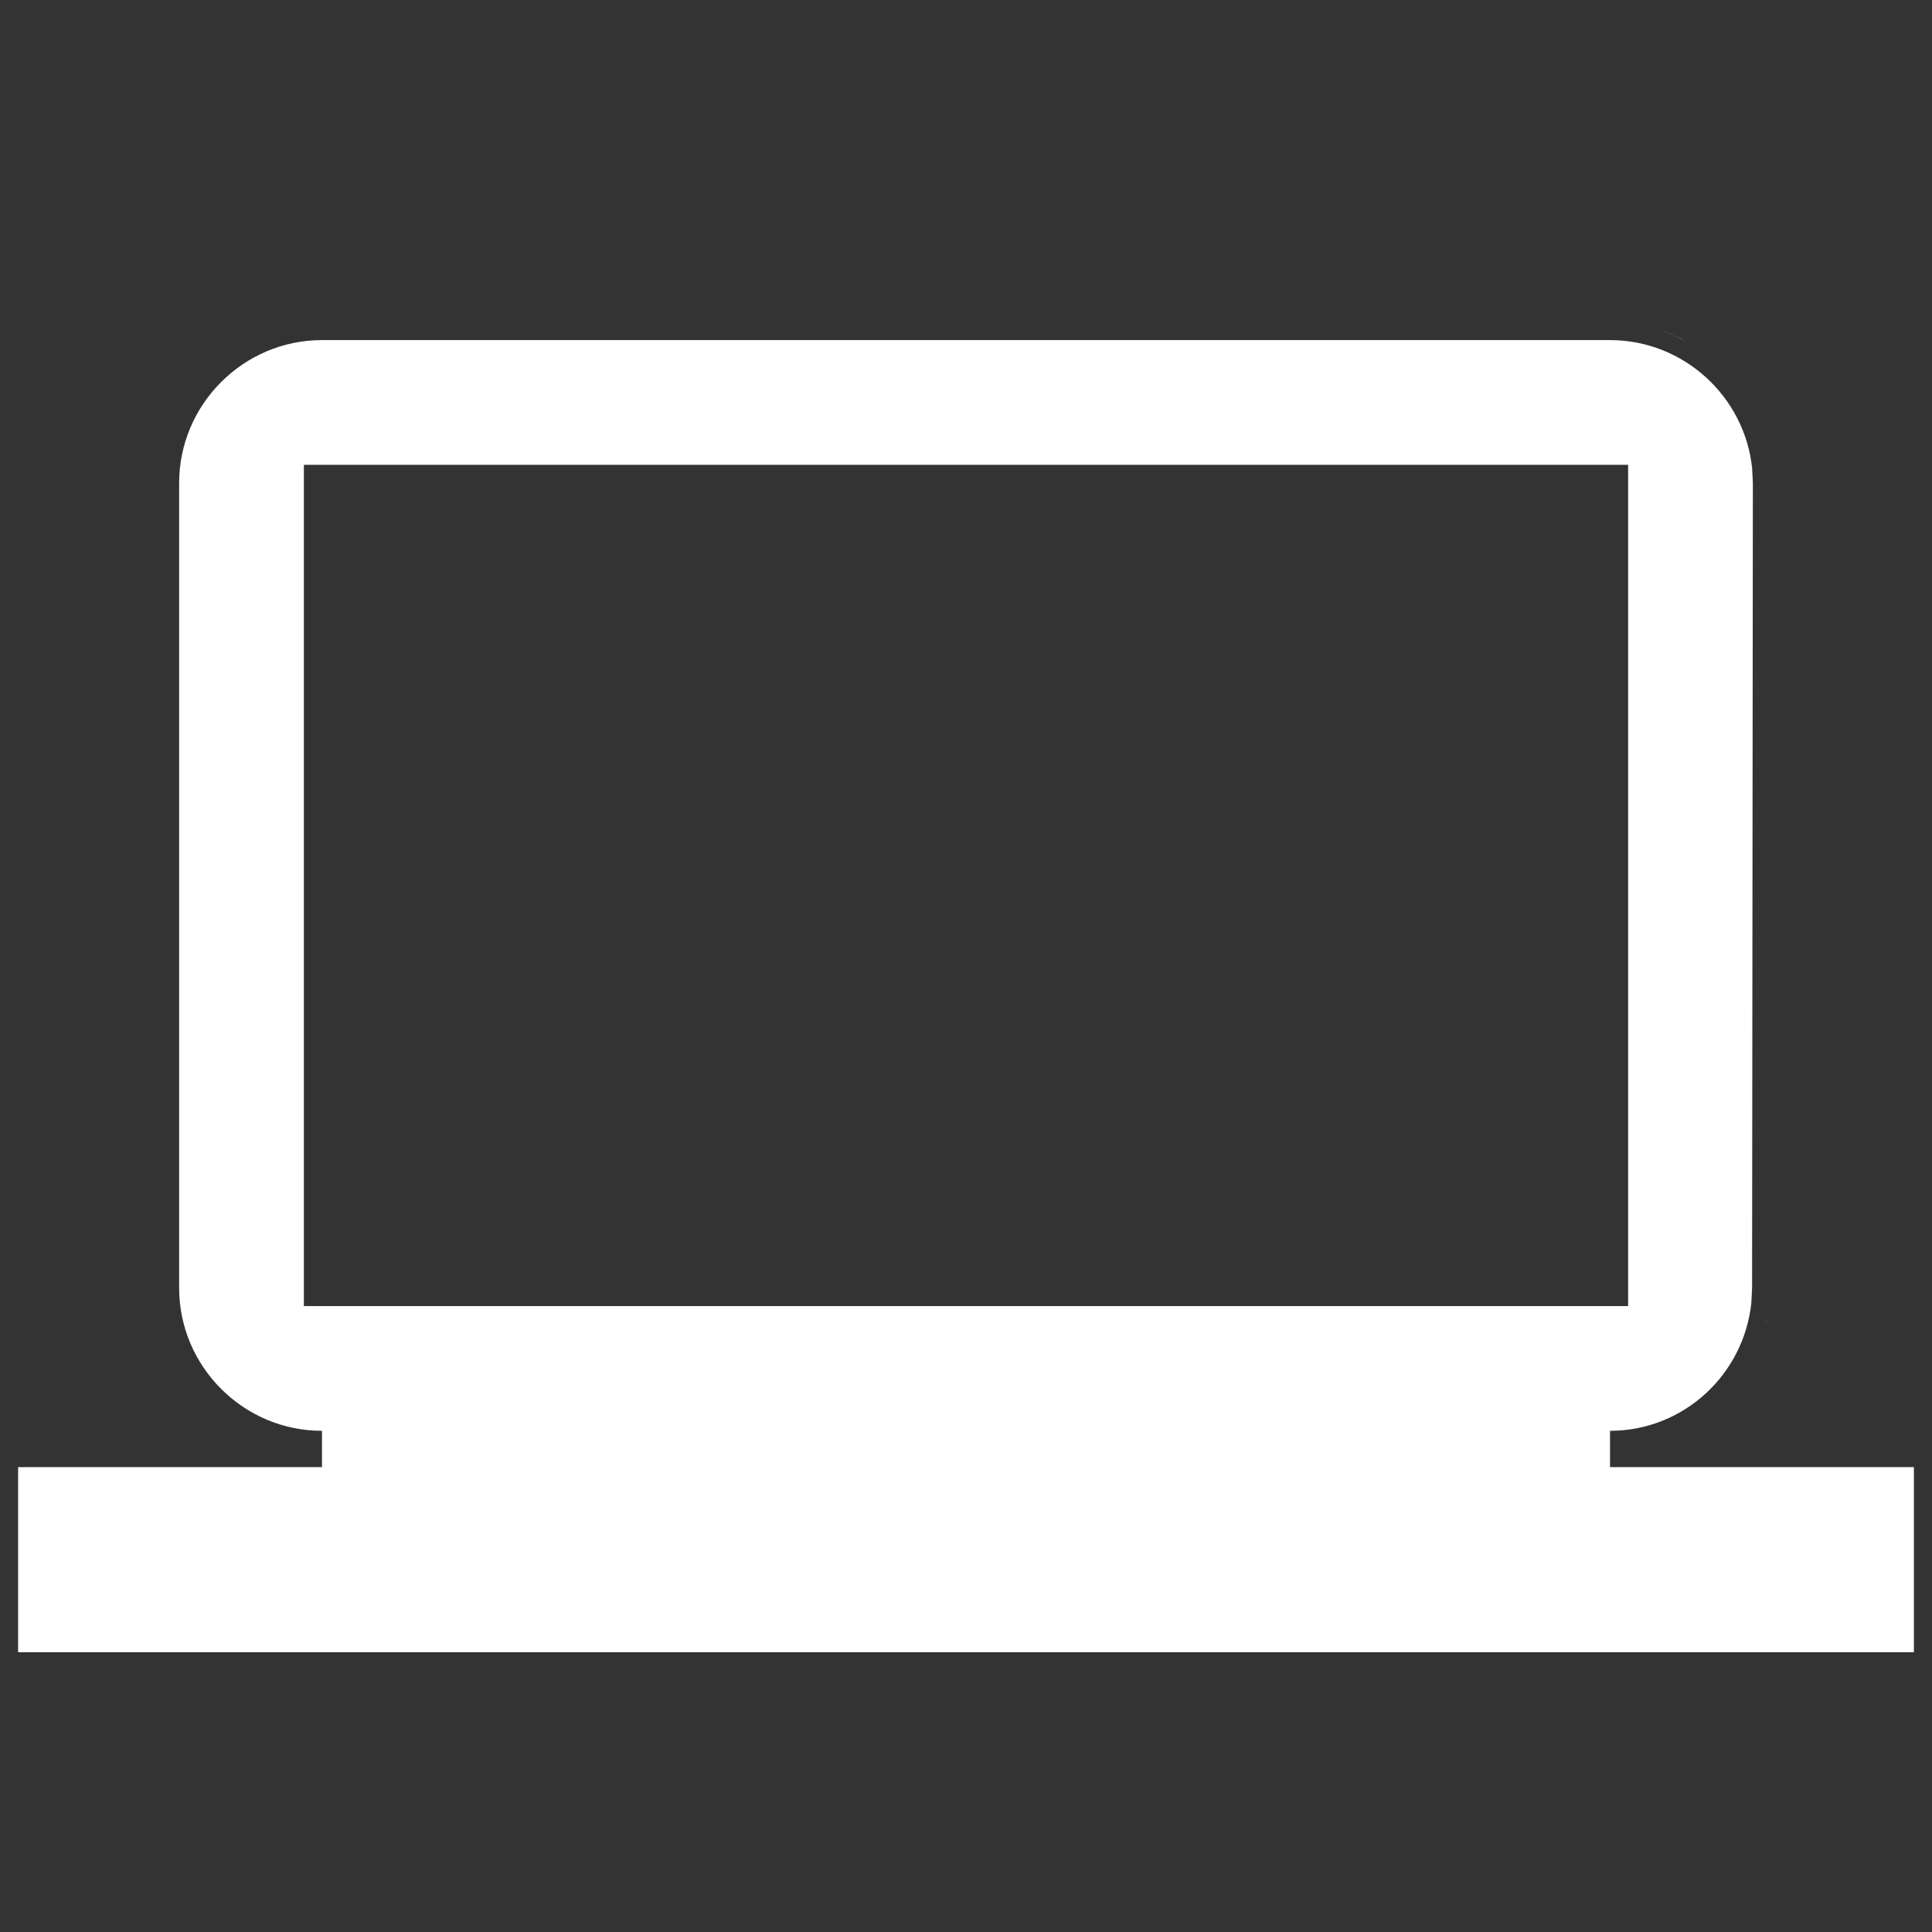
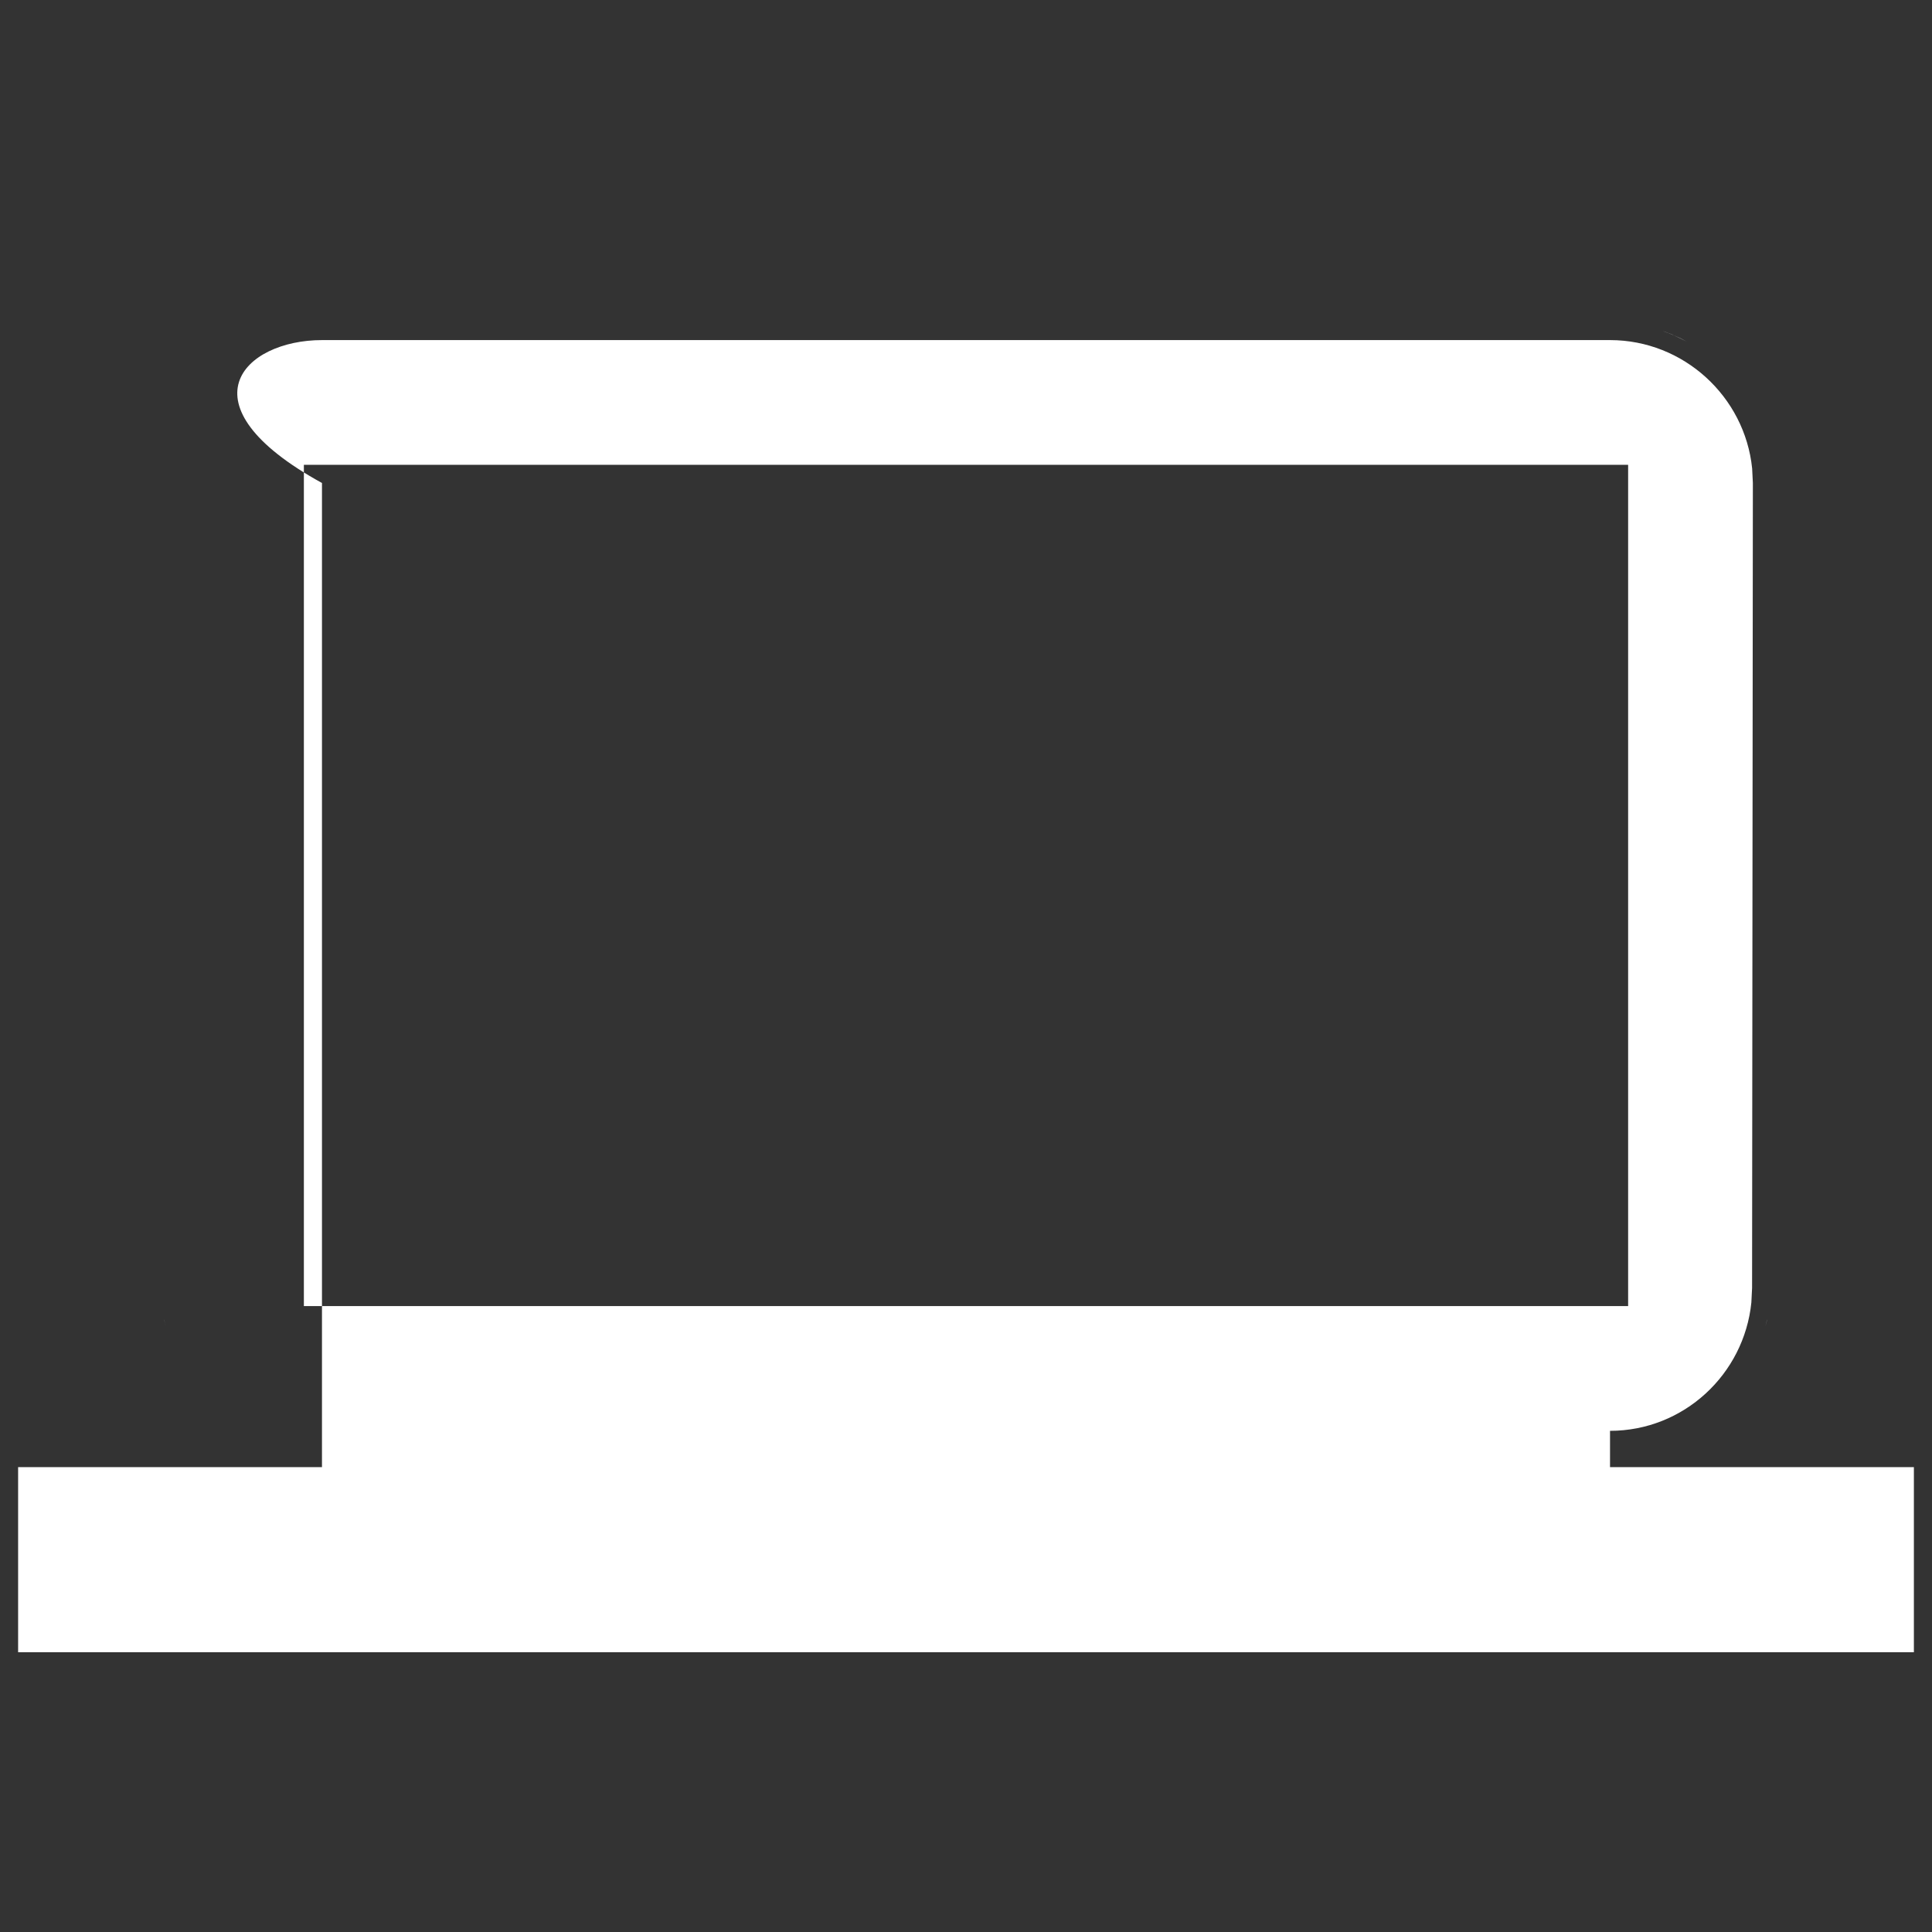
<svg xmlns="http://www.w3.org/2000/svg" width="32" height="32" viewBox="0 0 32 32" fill="none">
  <rect x="0" y="0" width="32" height="32" fill="#333333" stroke="none" />
-   <path d="M26.667 5.633C27.887 5.633 28.9 6.57 29.021 7.759L29.033 8L29.02 21.333L29.008 21.574C28.887 22.765 27.885 23.699 26.667 23.699V24.3H31.7V27.366H0.3V24.3H5.333V23.699C4.032 23.699 2.967 22.634 2.967 21.333V8C2.967 6.699 4.032 5.633 5.333 5.633H26.667ZM2.718 21.852C2.726 21.893 2.737 21.933 2.747 21.973C2.739 21.938 2.728 21.904 2.721 21.869L2.718 21.852ZM29.267 21.869C29.26 21.902 29.249 21.933 29.241 21.965C29.25 21.927 29.262 21.89 29.27 21.852L29.267 21.869ZM5.033 7.699V21.633H26.967V7.699H5.033ZM2.877 6.965C2.809 7.124 2.757 7.291 2.722 7.464C2.757 7.291 2.809 7.124 2.877 6.965ZM28.876 6.512C29.068 6.796 29.208 7.118 29.279 7.464C29.208 7.118 29.068 6.796 28.876 6.512ZM27.702 5.543L27.936 5.656C27.805 5.585 27.666 5.525 27.523 5.477C27.584 5.497 27.644 5.518 27.702 5.543ZM4.476 5.477C4.36 5.516 4.249 5.565 4.141 5.619C4.249 5.565 4.36 5.516 4.476 5.477Z" fill="white" />
+   <path d="M26.667 5.633C27.887 5.633 28.9 6.57 29.021 7.759L29.033 8L29.02 21.333L29.008 21.574C28.887 22.765 27.885 23.699 26.667 23.699V24.3H31.7V27.366H0.3V24.3H5.333V23.699V8C2.967 6.699 4.032 5.633 5.333 5.633H26.667ZM2.718 21.852C2.726 21.893 2.737 21.933 2.747 21.973C2.739 21.938 2.728 21.904 2.721 21.869L2.718 21.852ZM29.267 21.869C29.26 21.902 29.249 21.933 29.241 21.965C29.25 21.927 29.262 21.89 29.27 21.852L29.267 21.869ZM5.033 7.699V21.633H26.967V7.699H5.033ZM2.877 6.965C2.809 7.124 2.757 7.291 2.722 7.464C2.757 7.291 2.809 7.124 2.877 6.965ZM28.876 6.512C29.068 6.796 29.208 7.118 29.279 7.464C29.208 7.118 29.068 6.796 28.876 6.512ZM27.702 5.543L27.936 5.656C27.805 5.585 27.666 5.525 27.523 5.477C27.584 5.497 27.644 5.518 27.702 5.543ZM4.476 5.477C4.36 5.516 4.249 5.565 4.141 5.619C4.249 5.565 4.36 5.516 4.476 5.477Z" fill="white" />
</svg>